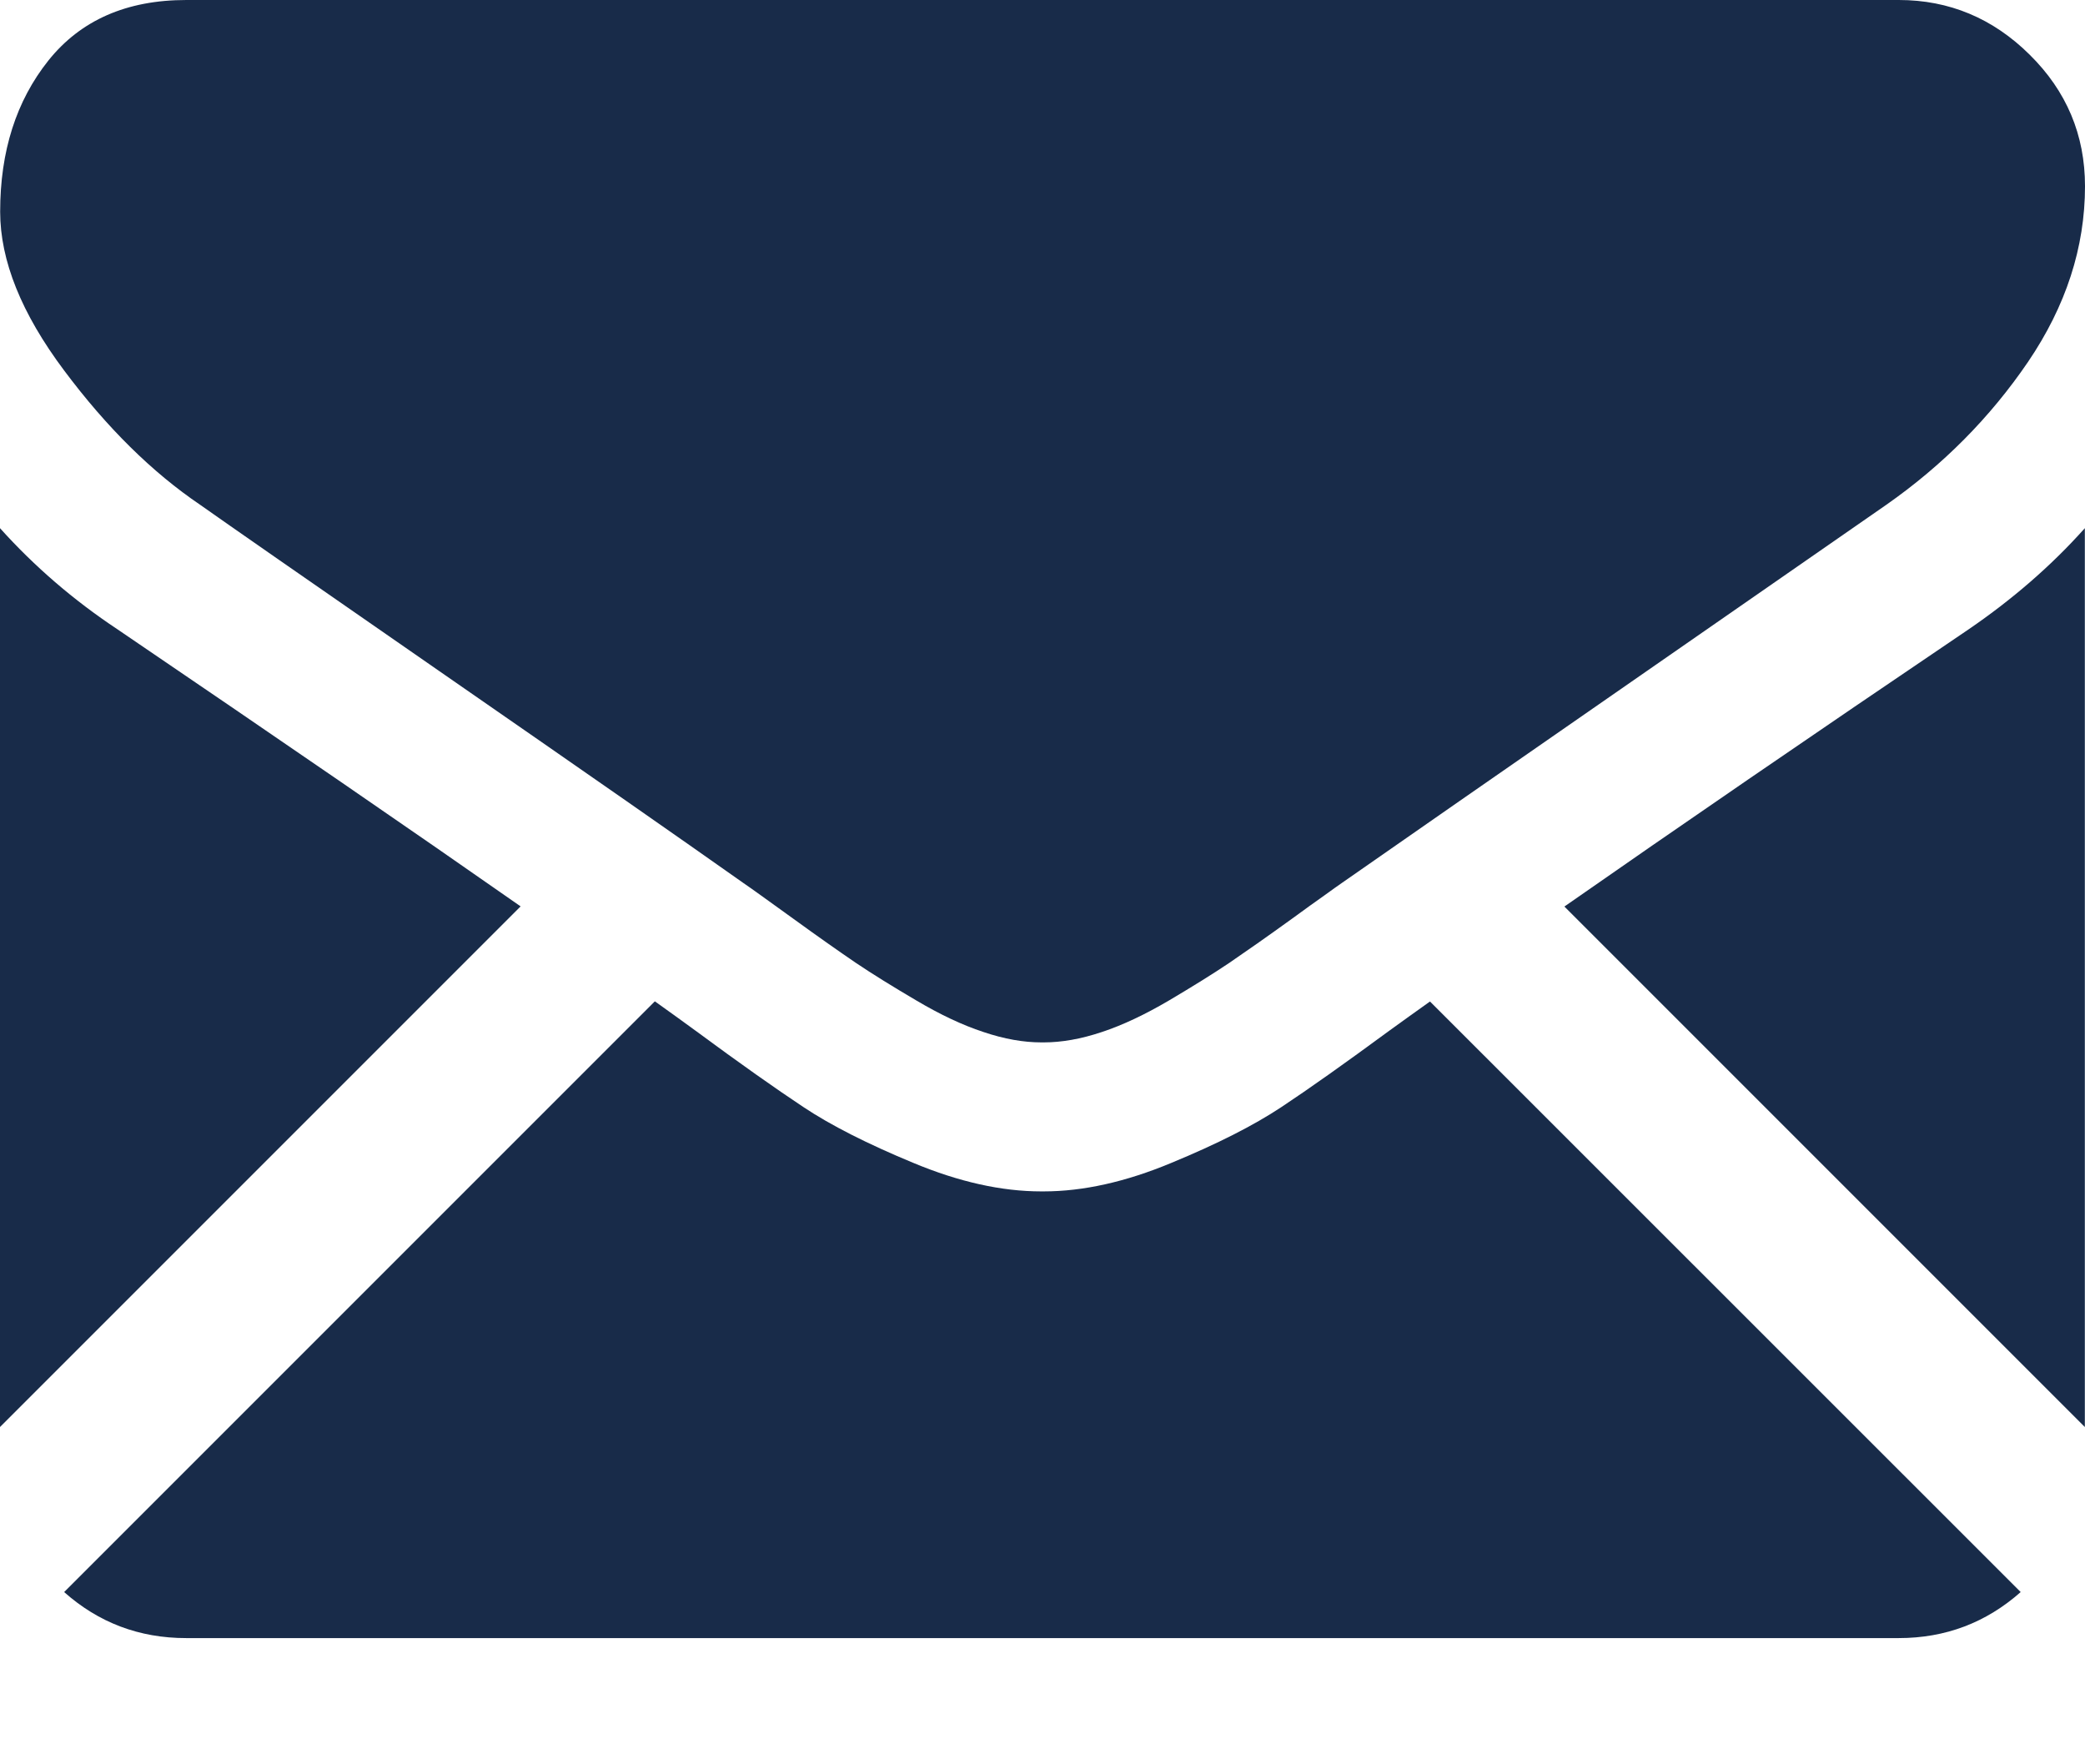
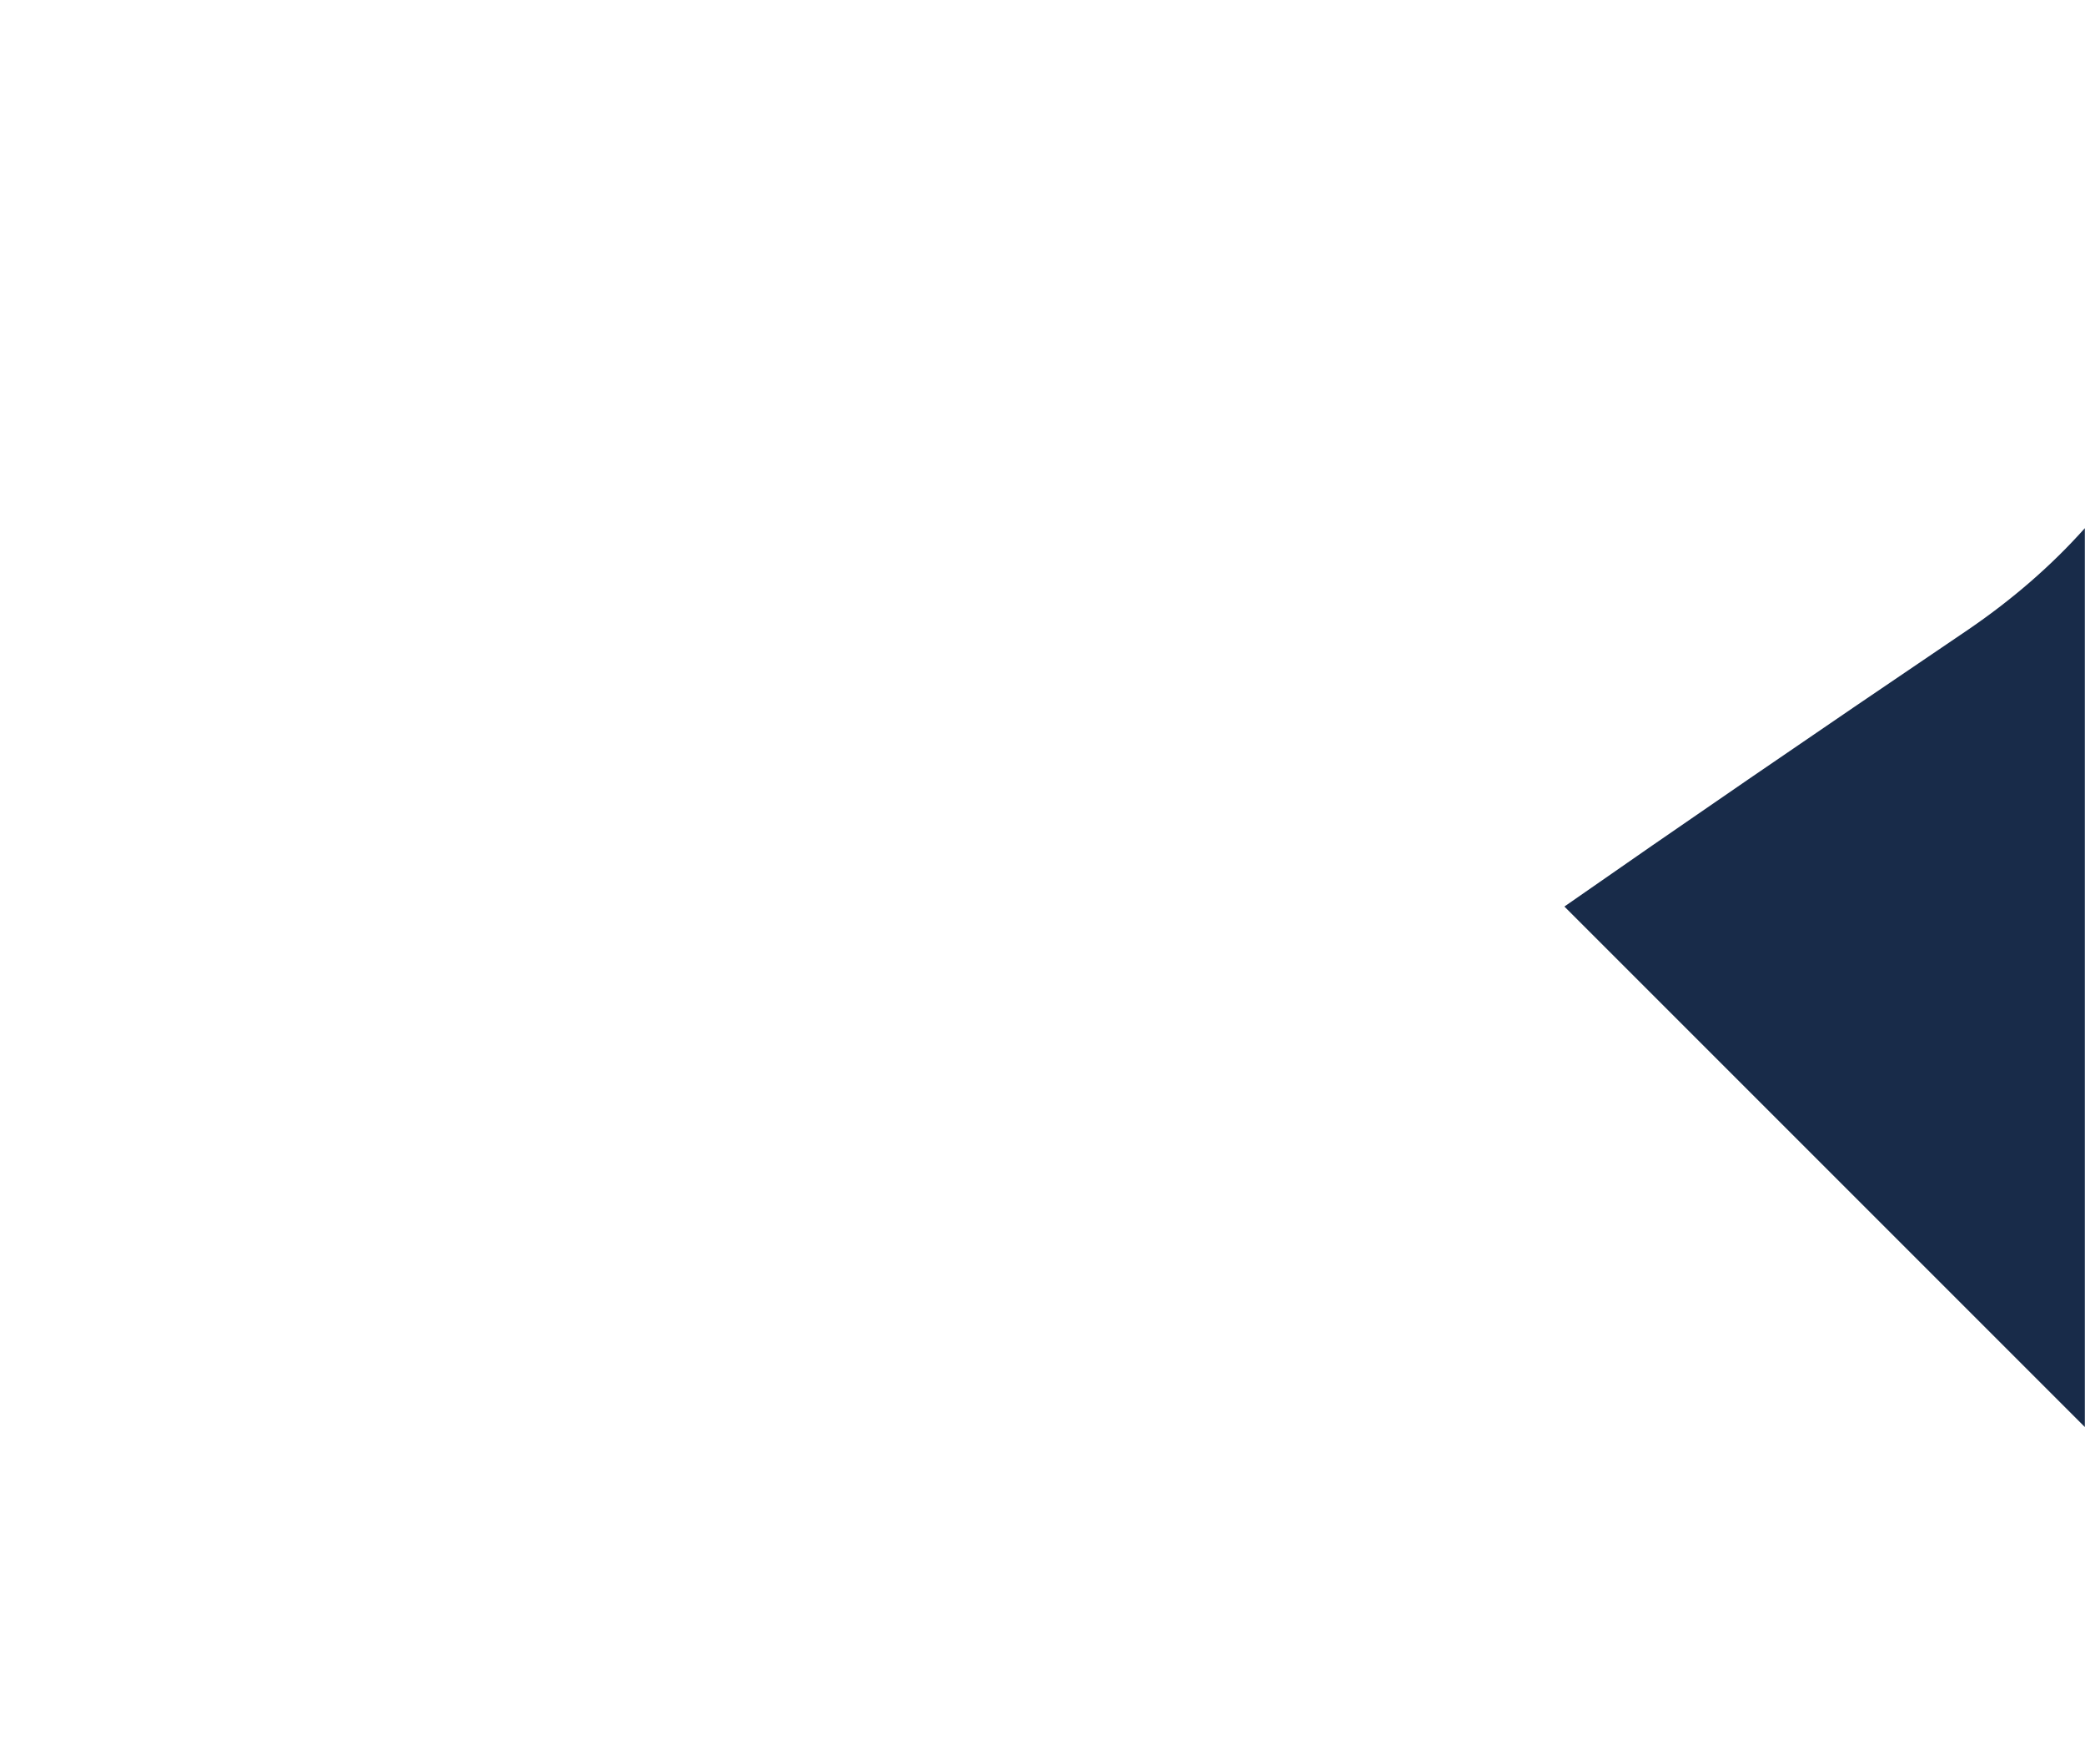
<svg xmlns="http://www.w3.org/2000/svg" width="13" height="11" viewBox="0 0 13 11" fill="none">
-   <path d="M11.838 10.213C12.13 10.213 12.383 10.117 12.599 9.926L8.916 6.244C8.828 6.307 8.742 6.368 8.661 6.427C8.385 6.63 8.162 6.788 7.99 6.902C7.818 7.016 7.59 7.132 7.304 7.25C7.019 7.369 6.753 7.428 6.507 7.428H6.499H6.492C6.245 7.428 5.979 7.369 5.694 7.25C5.409 7.132 5.18 7.016 5.009 6.902C4.837 6.788 4.613 6.63 4.338 6.427C4.261 6.371 4.176 6.309 4.083 6.243L0.4 9.926C0.615 10.117 0.868 10.213 1.161 10.213H11.838Z" fill="#182B49" />
-   <path d="M0.733 3.924C0.457 3.741 0.213 3.53 0 3.293V8.897L3.246 5.651C2.597 5.197 1.76 4.622 0.733 3.924Z" fill="#182B49" />
  <path d="M12.274 3.924C11.285 4.593 10.446 5.169 9.754 5.652L12.999 8.897V3.293C12.791 3.526 12.549 3.736 12.274 3.924Z" fill="#182B49" />
-   <path d="M11.839 0H1.162C0.789 0 0.503 0.126 0.302 0.377C0.101 0.629 0.001 0.943 0.001 1.32C0.001 1.625 0.134 1.955 0.4 2.31C0.666 2.666 0.949 2.945 1.249 3.148C1.413 3.264 1.909 3.609 2.736 4.182C3.182 4.491 3.571 4.761 3.904 4.993C4.189 5.192 4.434 5.363 4.636 5.506C4.66 5.522 4.696 5.548 4.745 5.583C4.797 5.62 4.863 5.668 4.945 5.727C5.102 5.841 5.232 5.932 5.336 6.003C5.44 6.073 5.566 6.151 5.714 6.238C5.861 6.325 6 6.391 6.131 6.434C6.261 6.478 6.382 6.499 6.493 6.499H6.501H6.508C6.619 6.499 6.74 6.478 6.871 6.434C7.001 6.391 7.14 6.325 7.288 6.238C7.435 6.151 7.561 6.073 7.665 6.003C7.769 5.932 7.899 5.841 8.057 5.727C8.138 5.668 8.204 5.62 8.257 5.583C8.305 5.548 8.342 5.522 8.365 5.506C8.523 5.396 8.769 5.225 9.099 4.995C9.7 4.578 10.586 3.963 11.76 3.148C12.113 2.901 12.408 2.604 12.645 2.256C12.881 1.908 13 1.543 13 1.161C13 0.841 12.885 0.568 12.655 0.341C12.426 0.114 12.153 0 11.839 0Z" fill="#182B49" />
</svg>